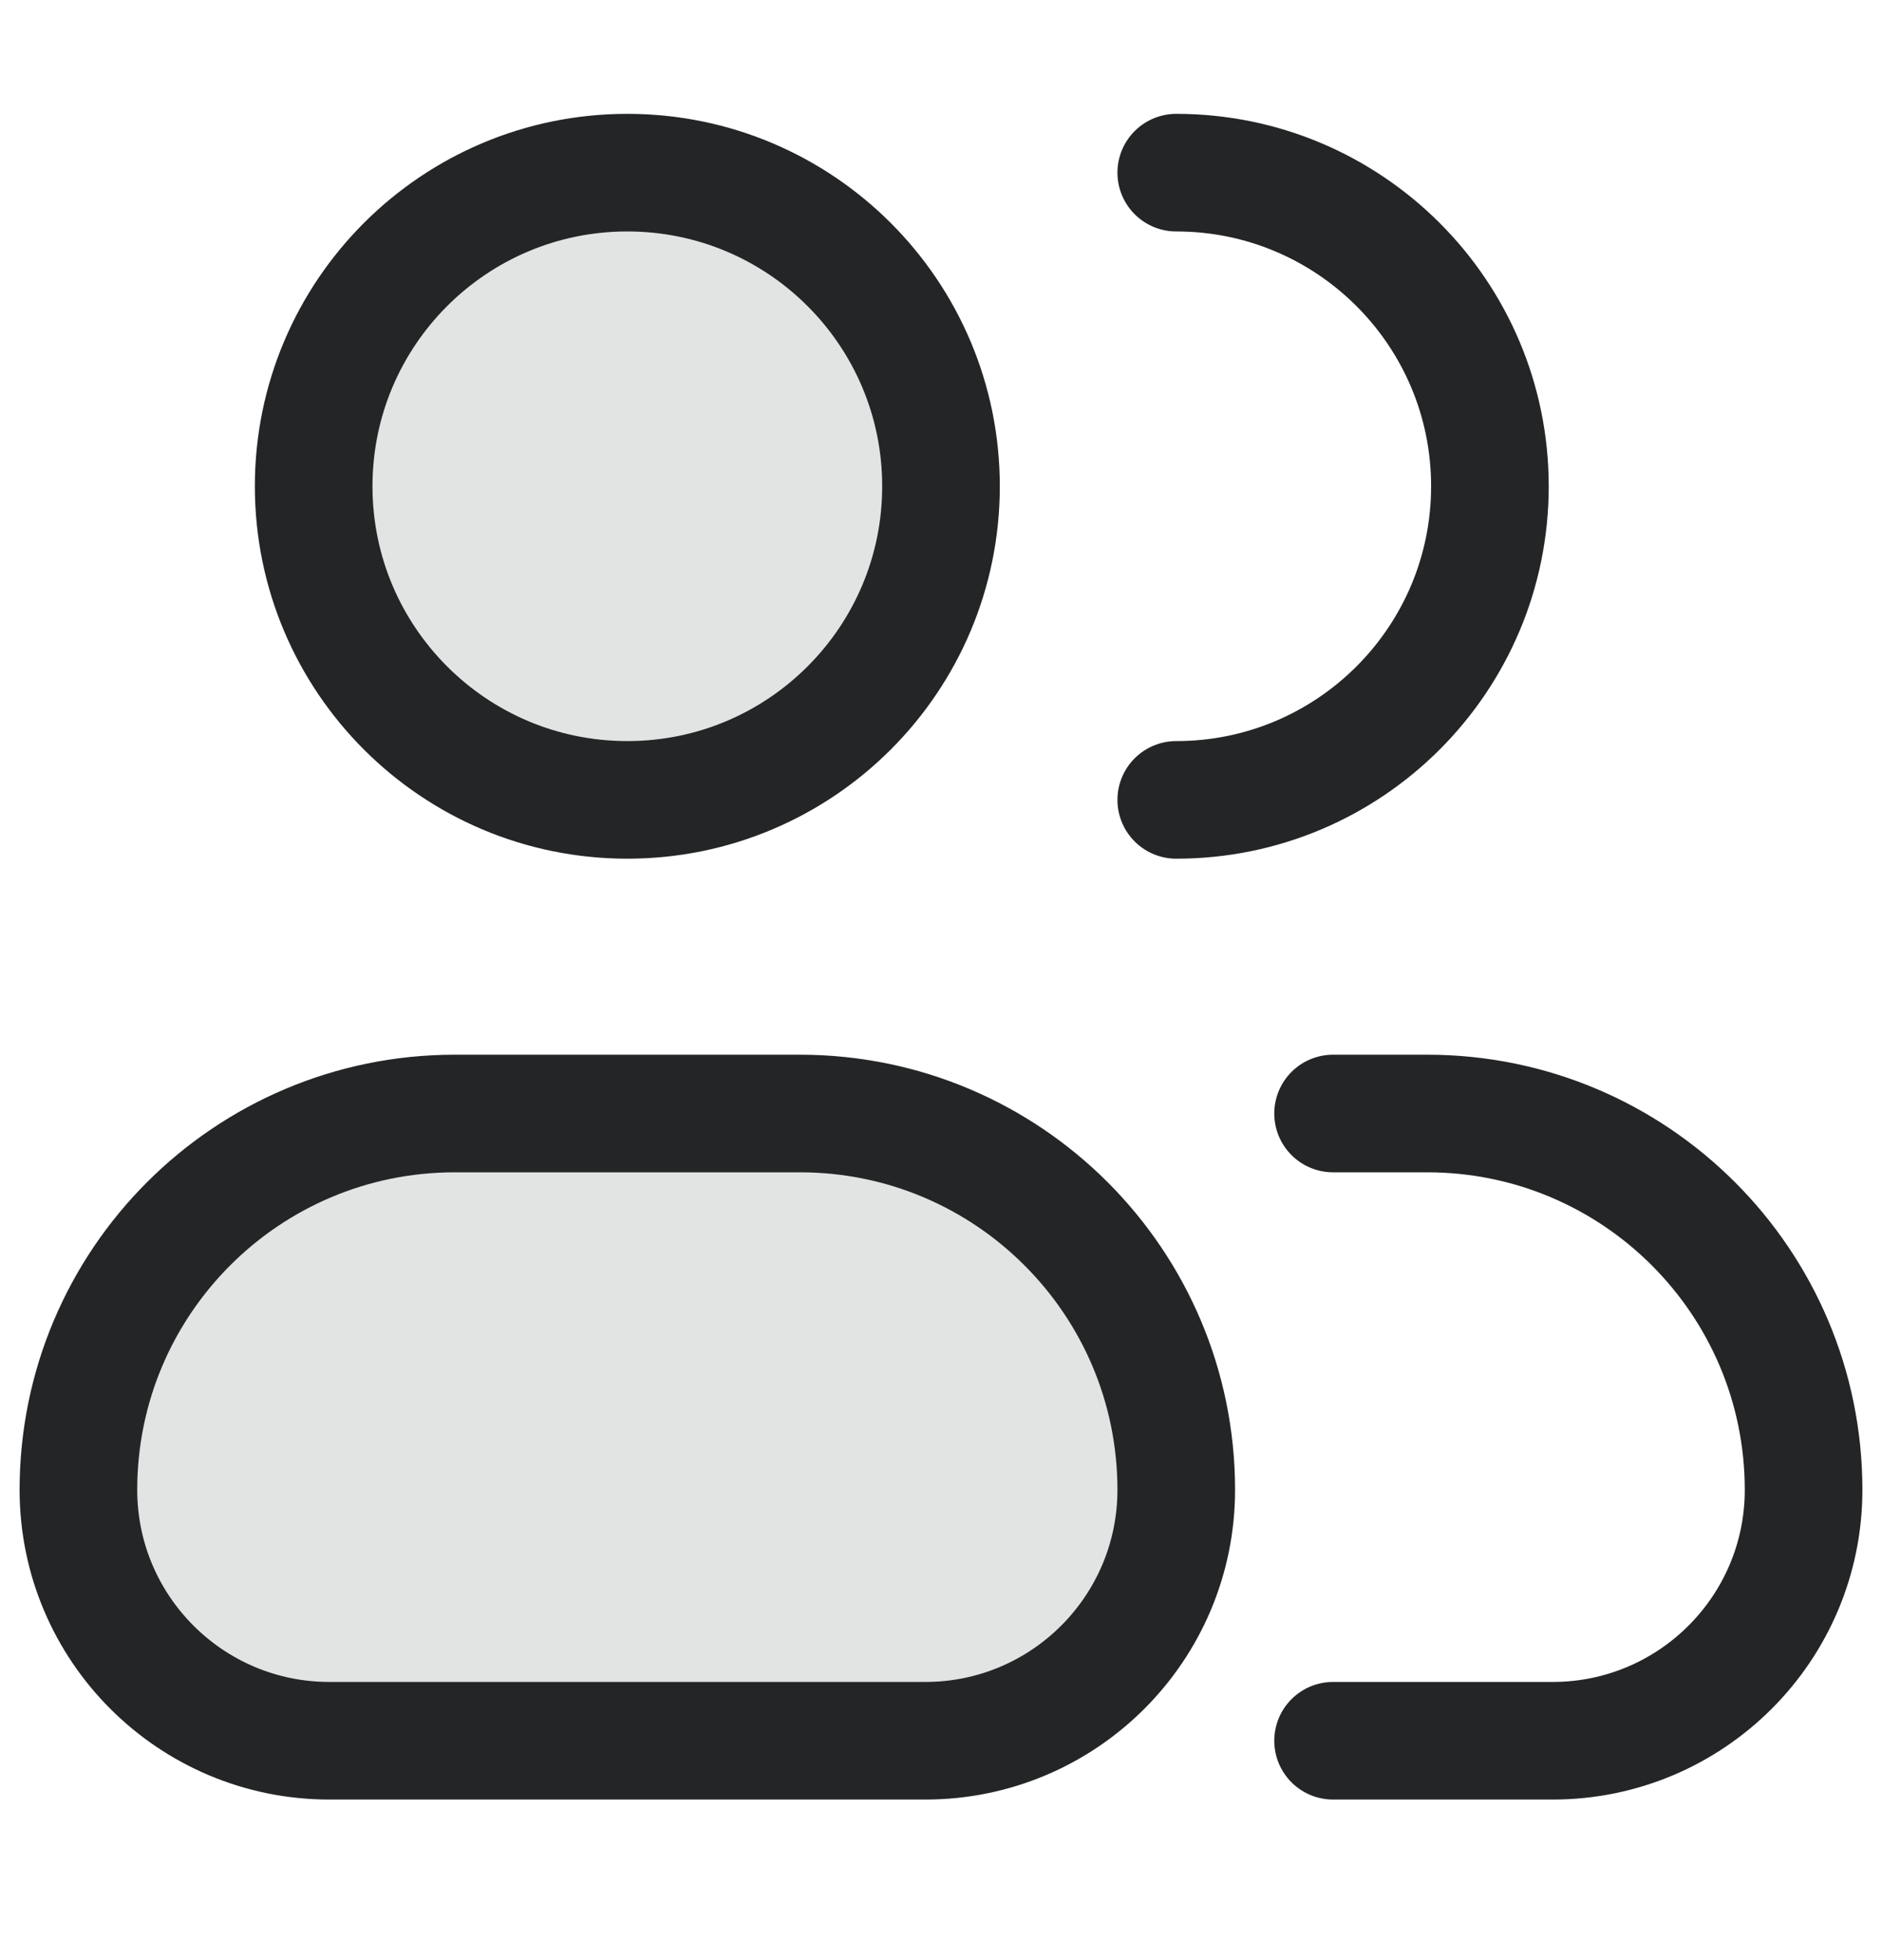
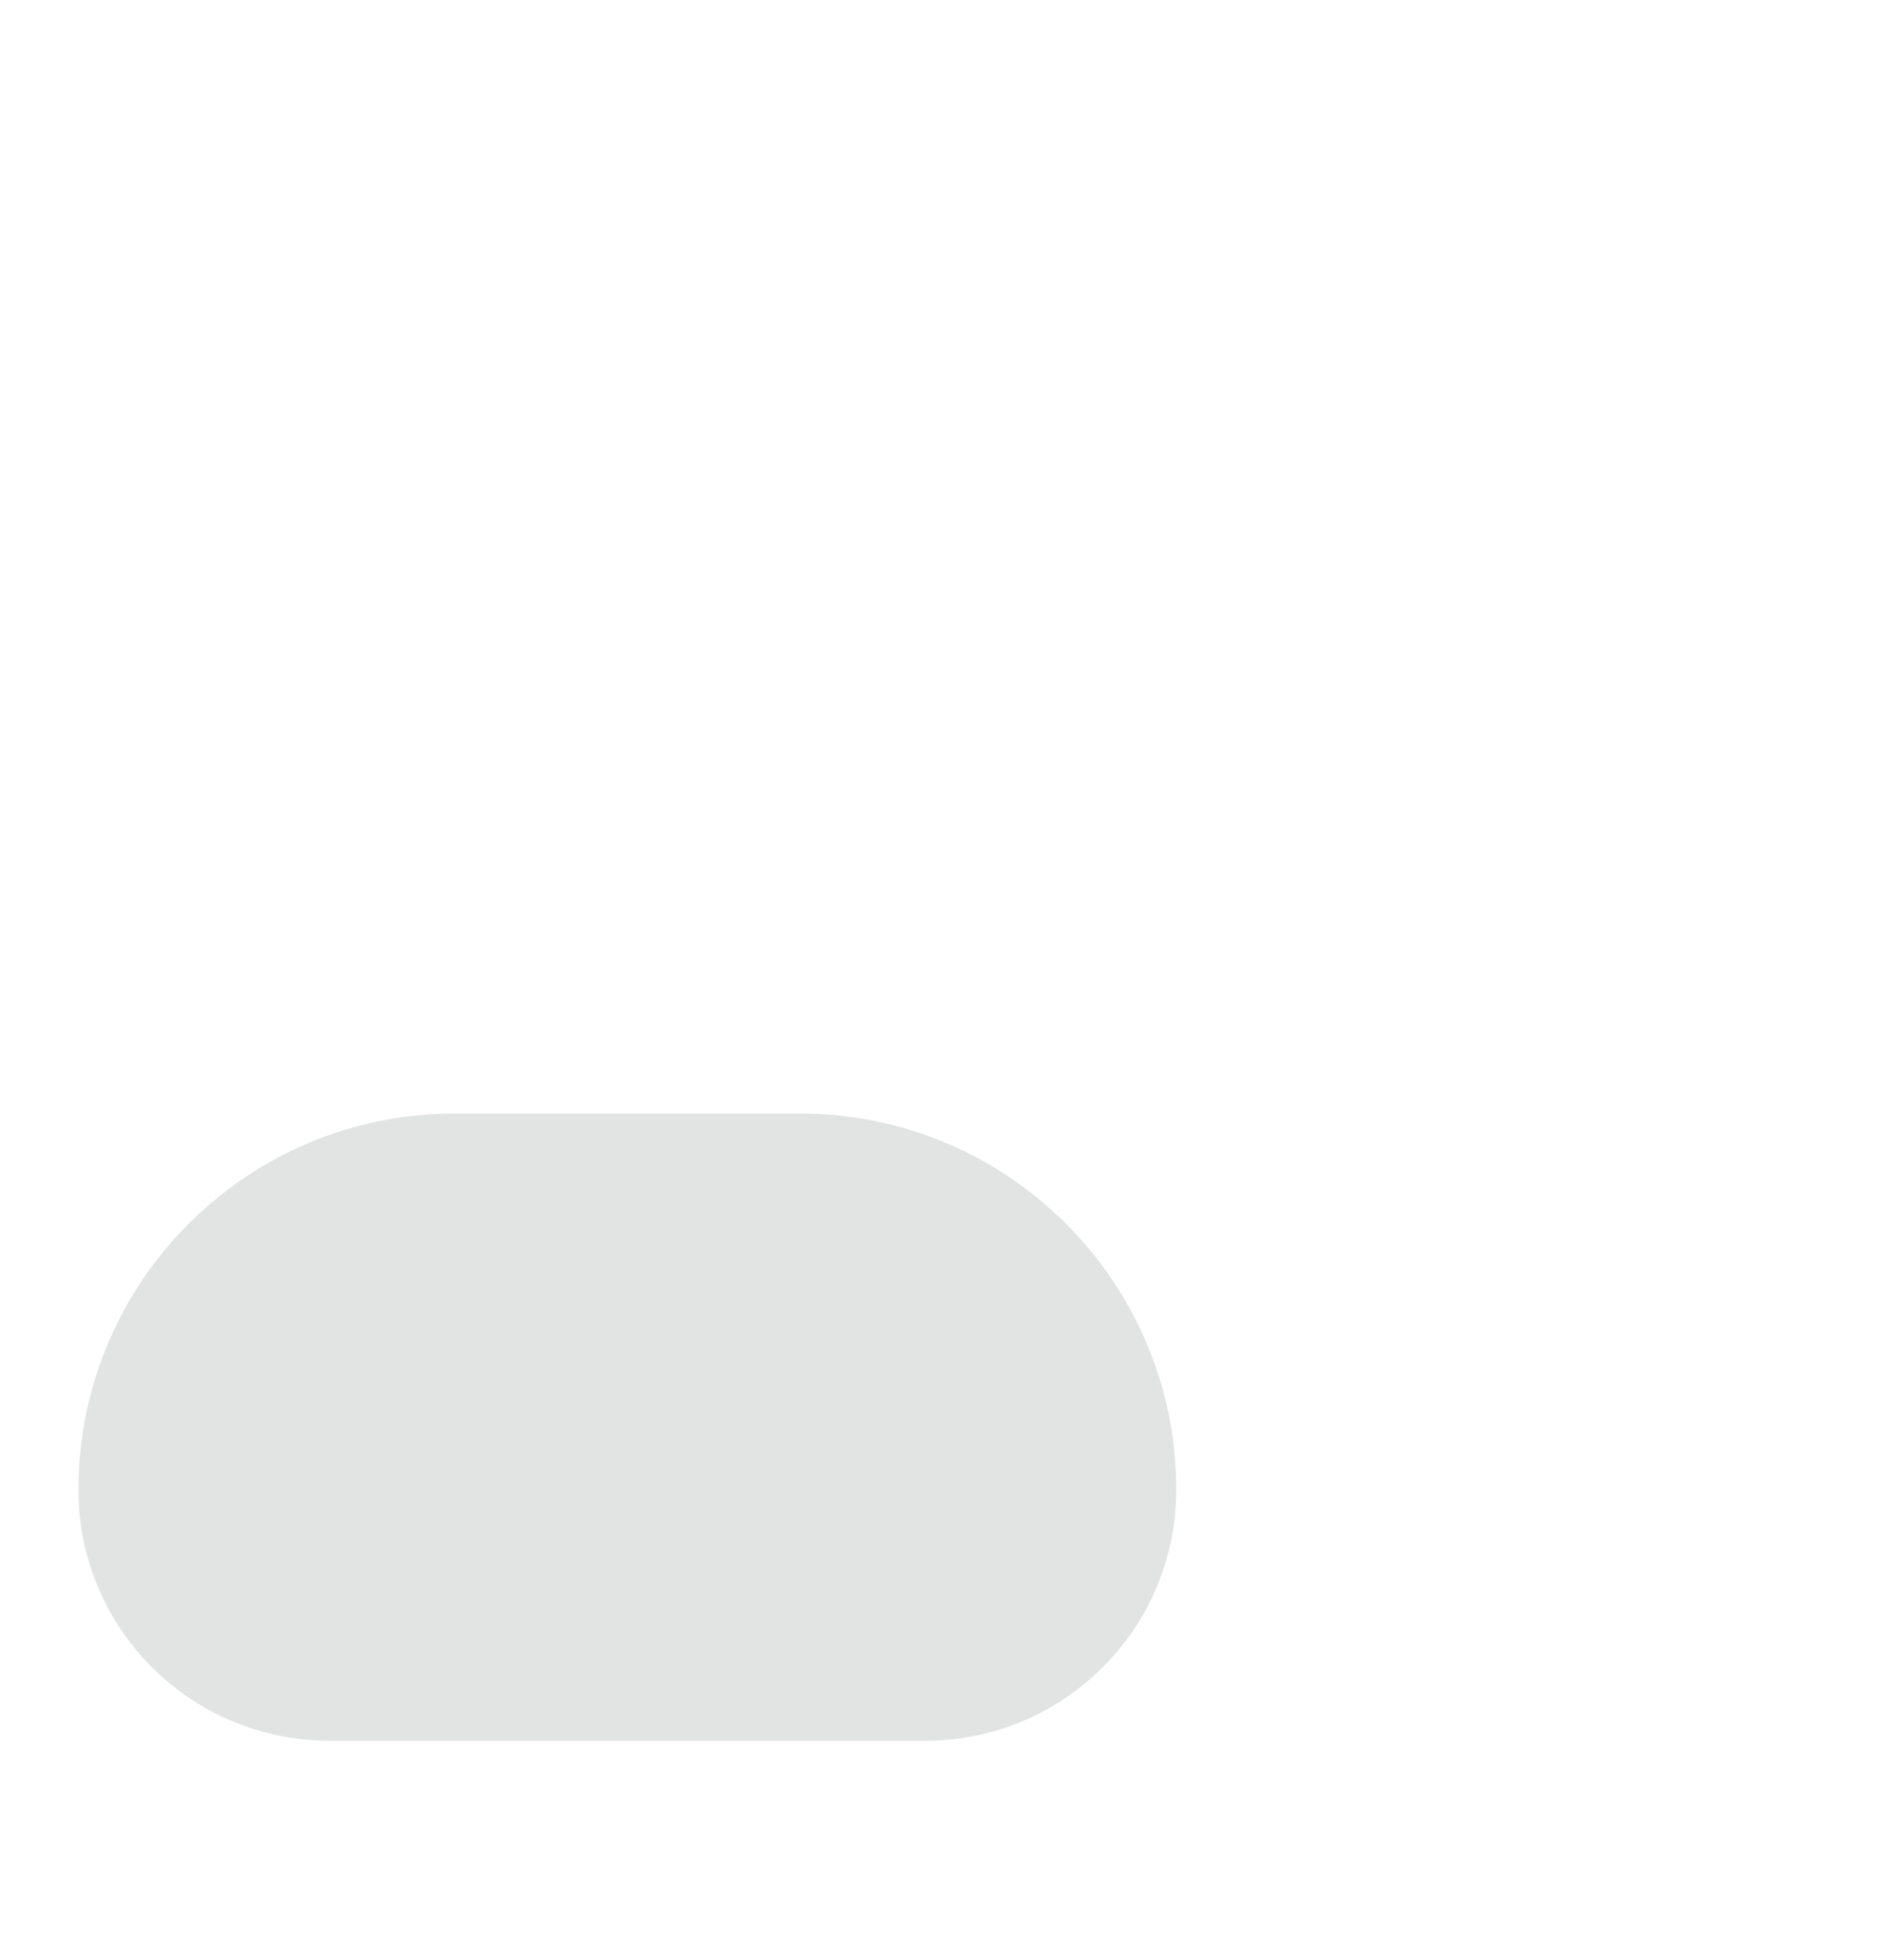
<svg xmlns="http://www.w3.org/2000/svg" fill="none" viewBox="0 0 24 25" height="25" width="24">
  <path fill="#E2E3E3" d="M1 19.002C1 16.351 3.149 14.202 5.8 14.202H10.2C12.851 14.202 15 16.351 15 19.002C15 20.769 13.567 22.202 11.8 22.202H4.2C2.433 22.202 1 20.769 1 19.002Z" />
-   <path fill="#E2E3E3" d="M12 6.202C12 8.411 10.209 10.202 8 10.202C5.791 10.202 4 8.411 4 6.202C4 3.993 5.791 2.202 8 2.202C10.209 2.202 12 3.993 12 6.202Z" />
-   <path stroke-linejoin="round" stroke-linecap="round" stroke-width="1.5" stroke="#242526" d="M15 10.202C17.209 10.202 19 8.411 19 6.202C19 3.993 17.209 2.202 15 2.202M17 22.202H19.8C21.567 22.202 23 20.769 23 19.002C23 16.351 20.851 14.202 18.2 14.202H17M12 6.202C12 8.411 10.209 10.202 8 10.202C5.791 10.202 4 8.411 4 6.202C4 3.993 5.791 2.202 8 2.202C10.209 2.202 12 3.993 12 6.202ZM4.2 22.202H11.8C13.567 22.202 15 20.769 15 19.002C15 16.351 12.851 14.202 10.2 14.202H5.8C3.149 14.202 1 16.351 1 19.002C1 20.769 2.433 22.202 4.2 22.202Z" />
</svg>